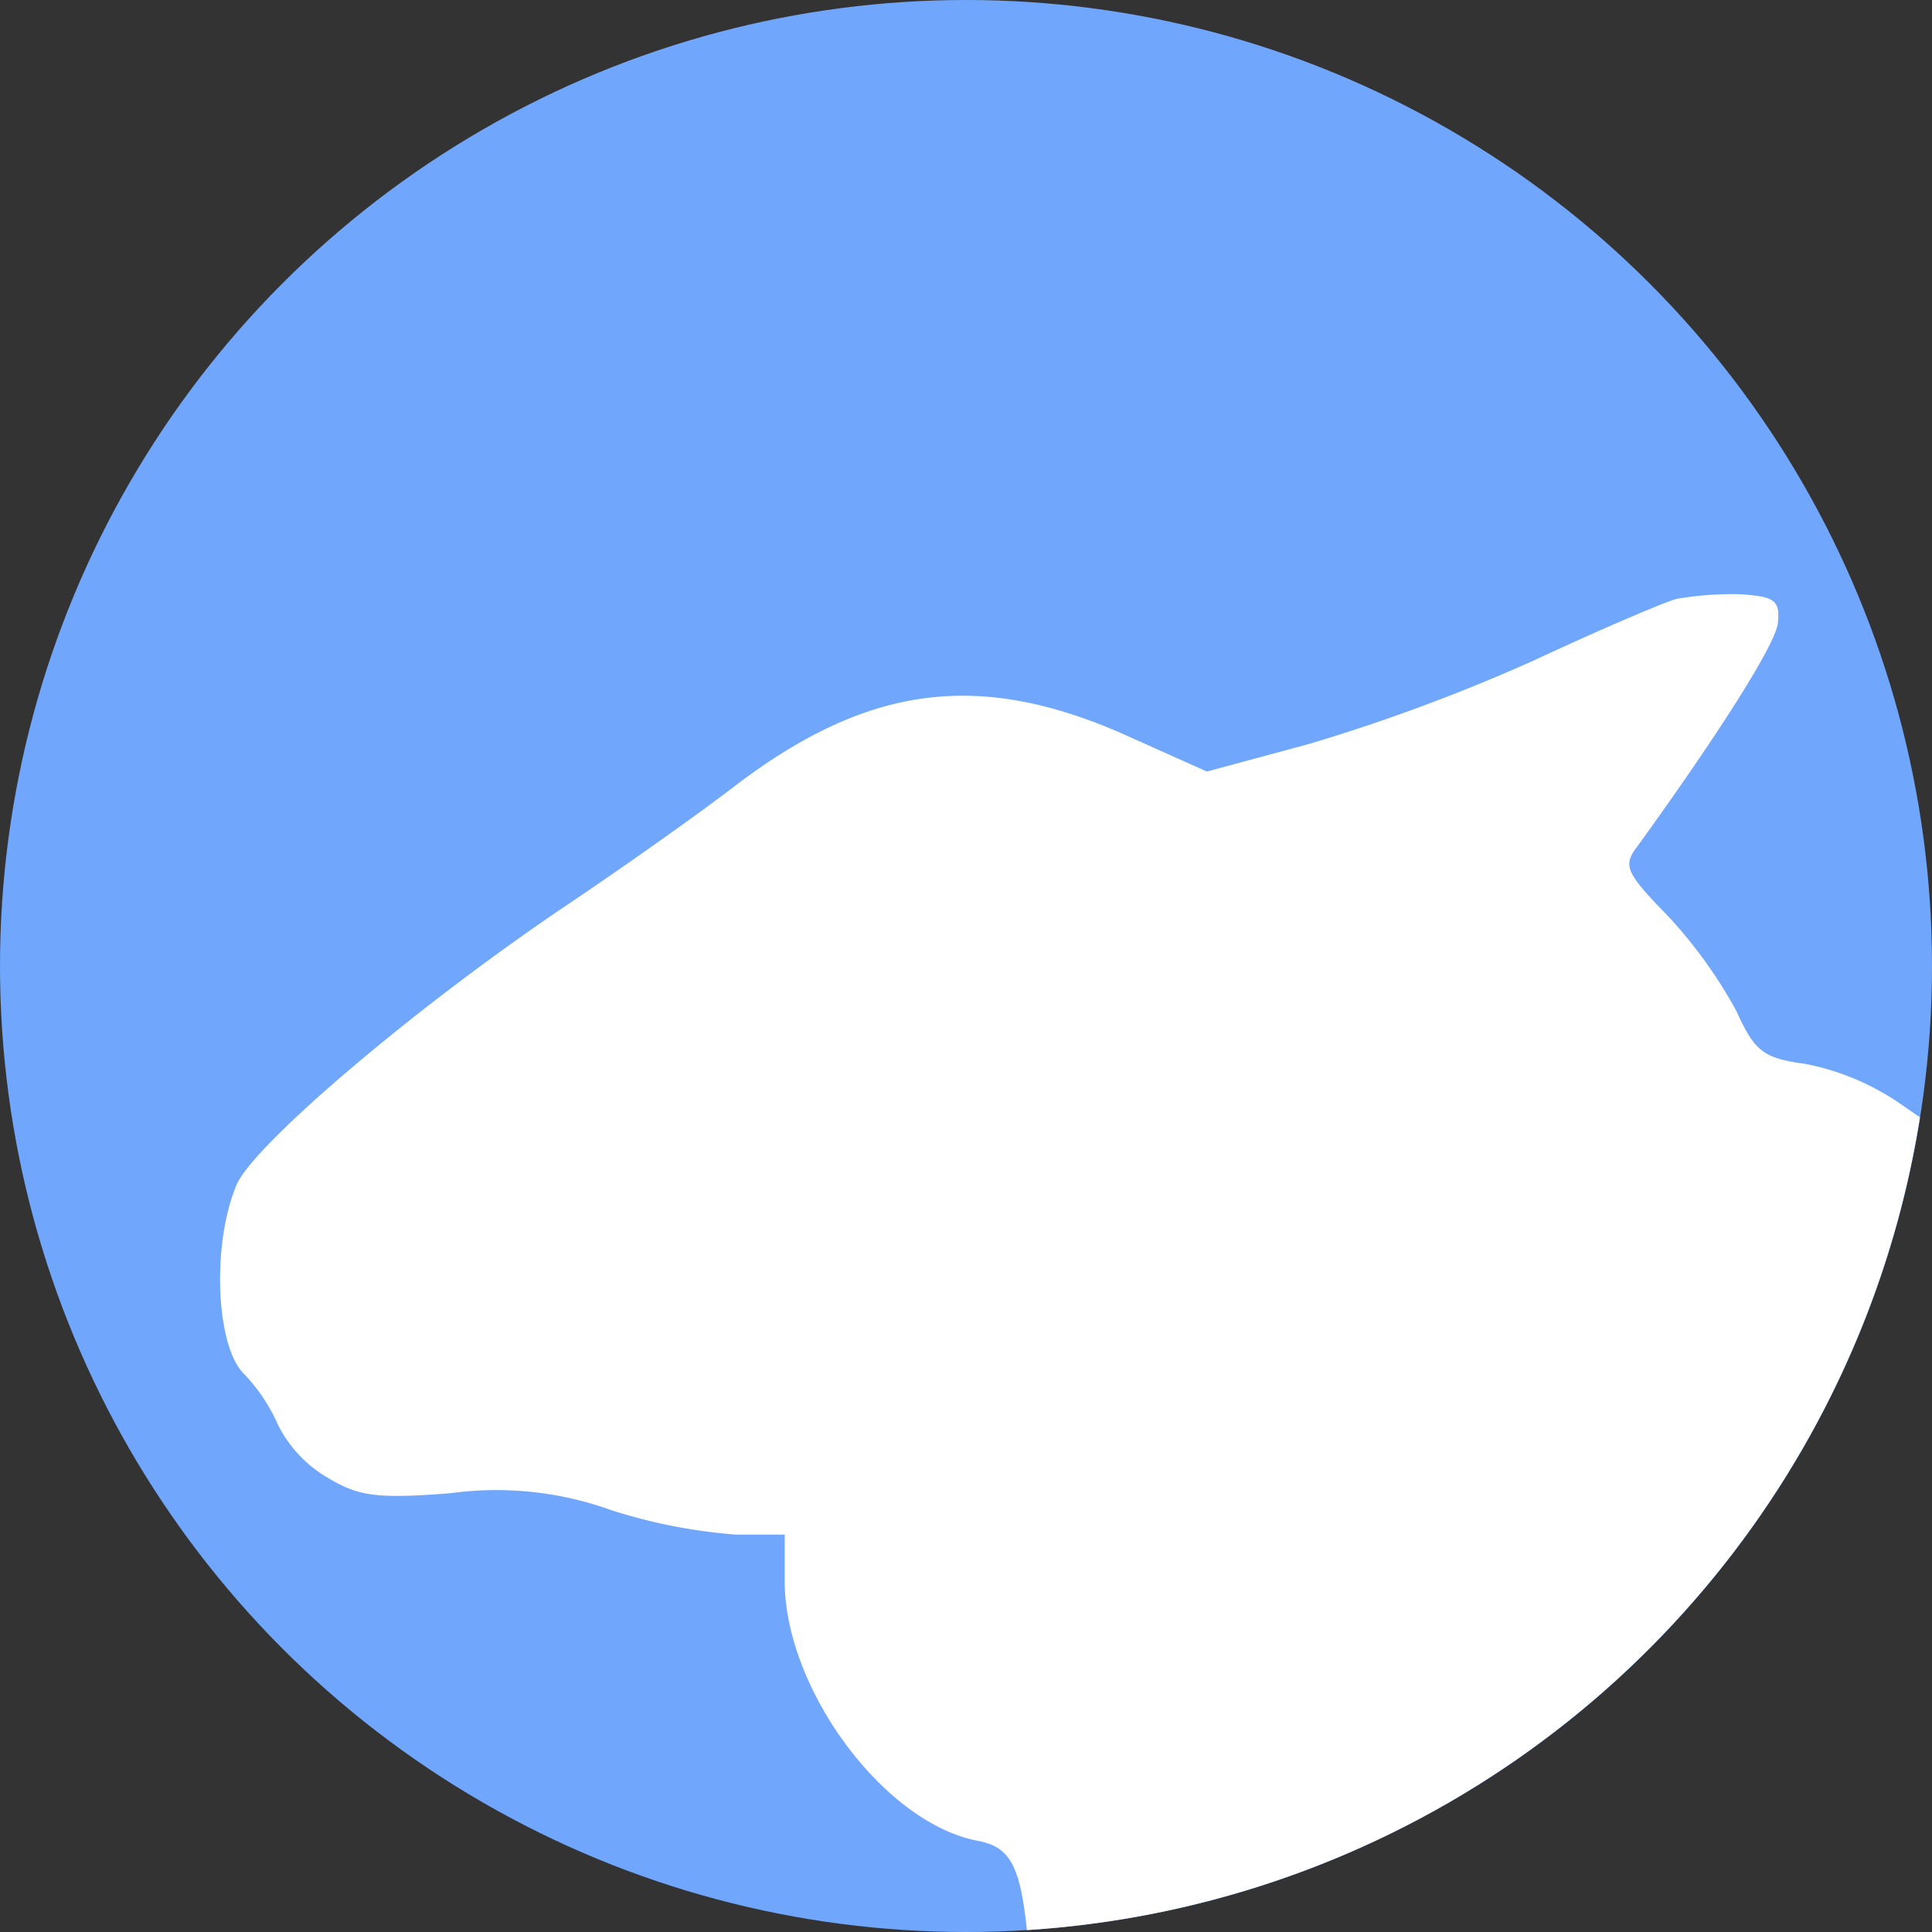
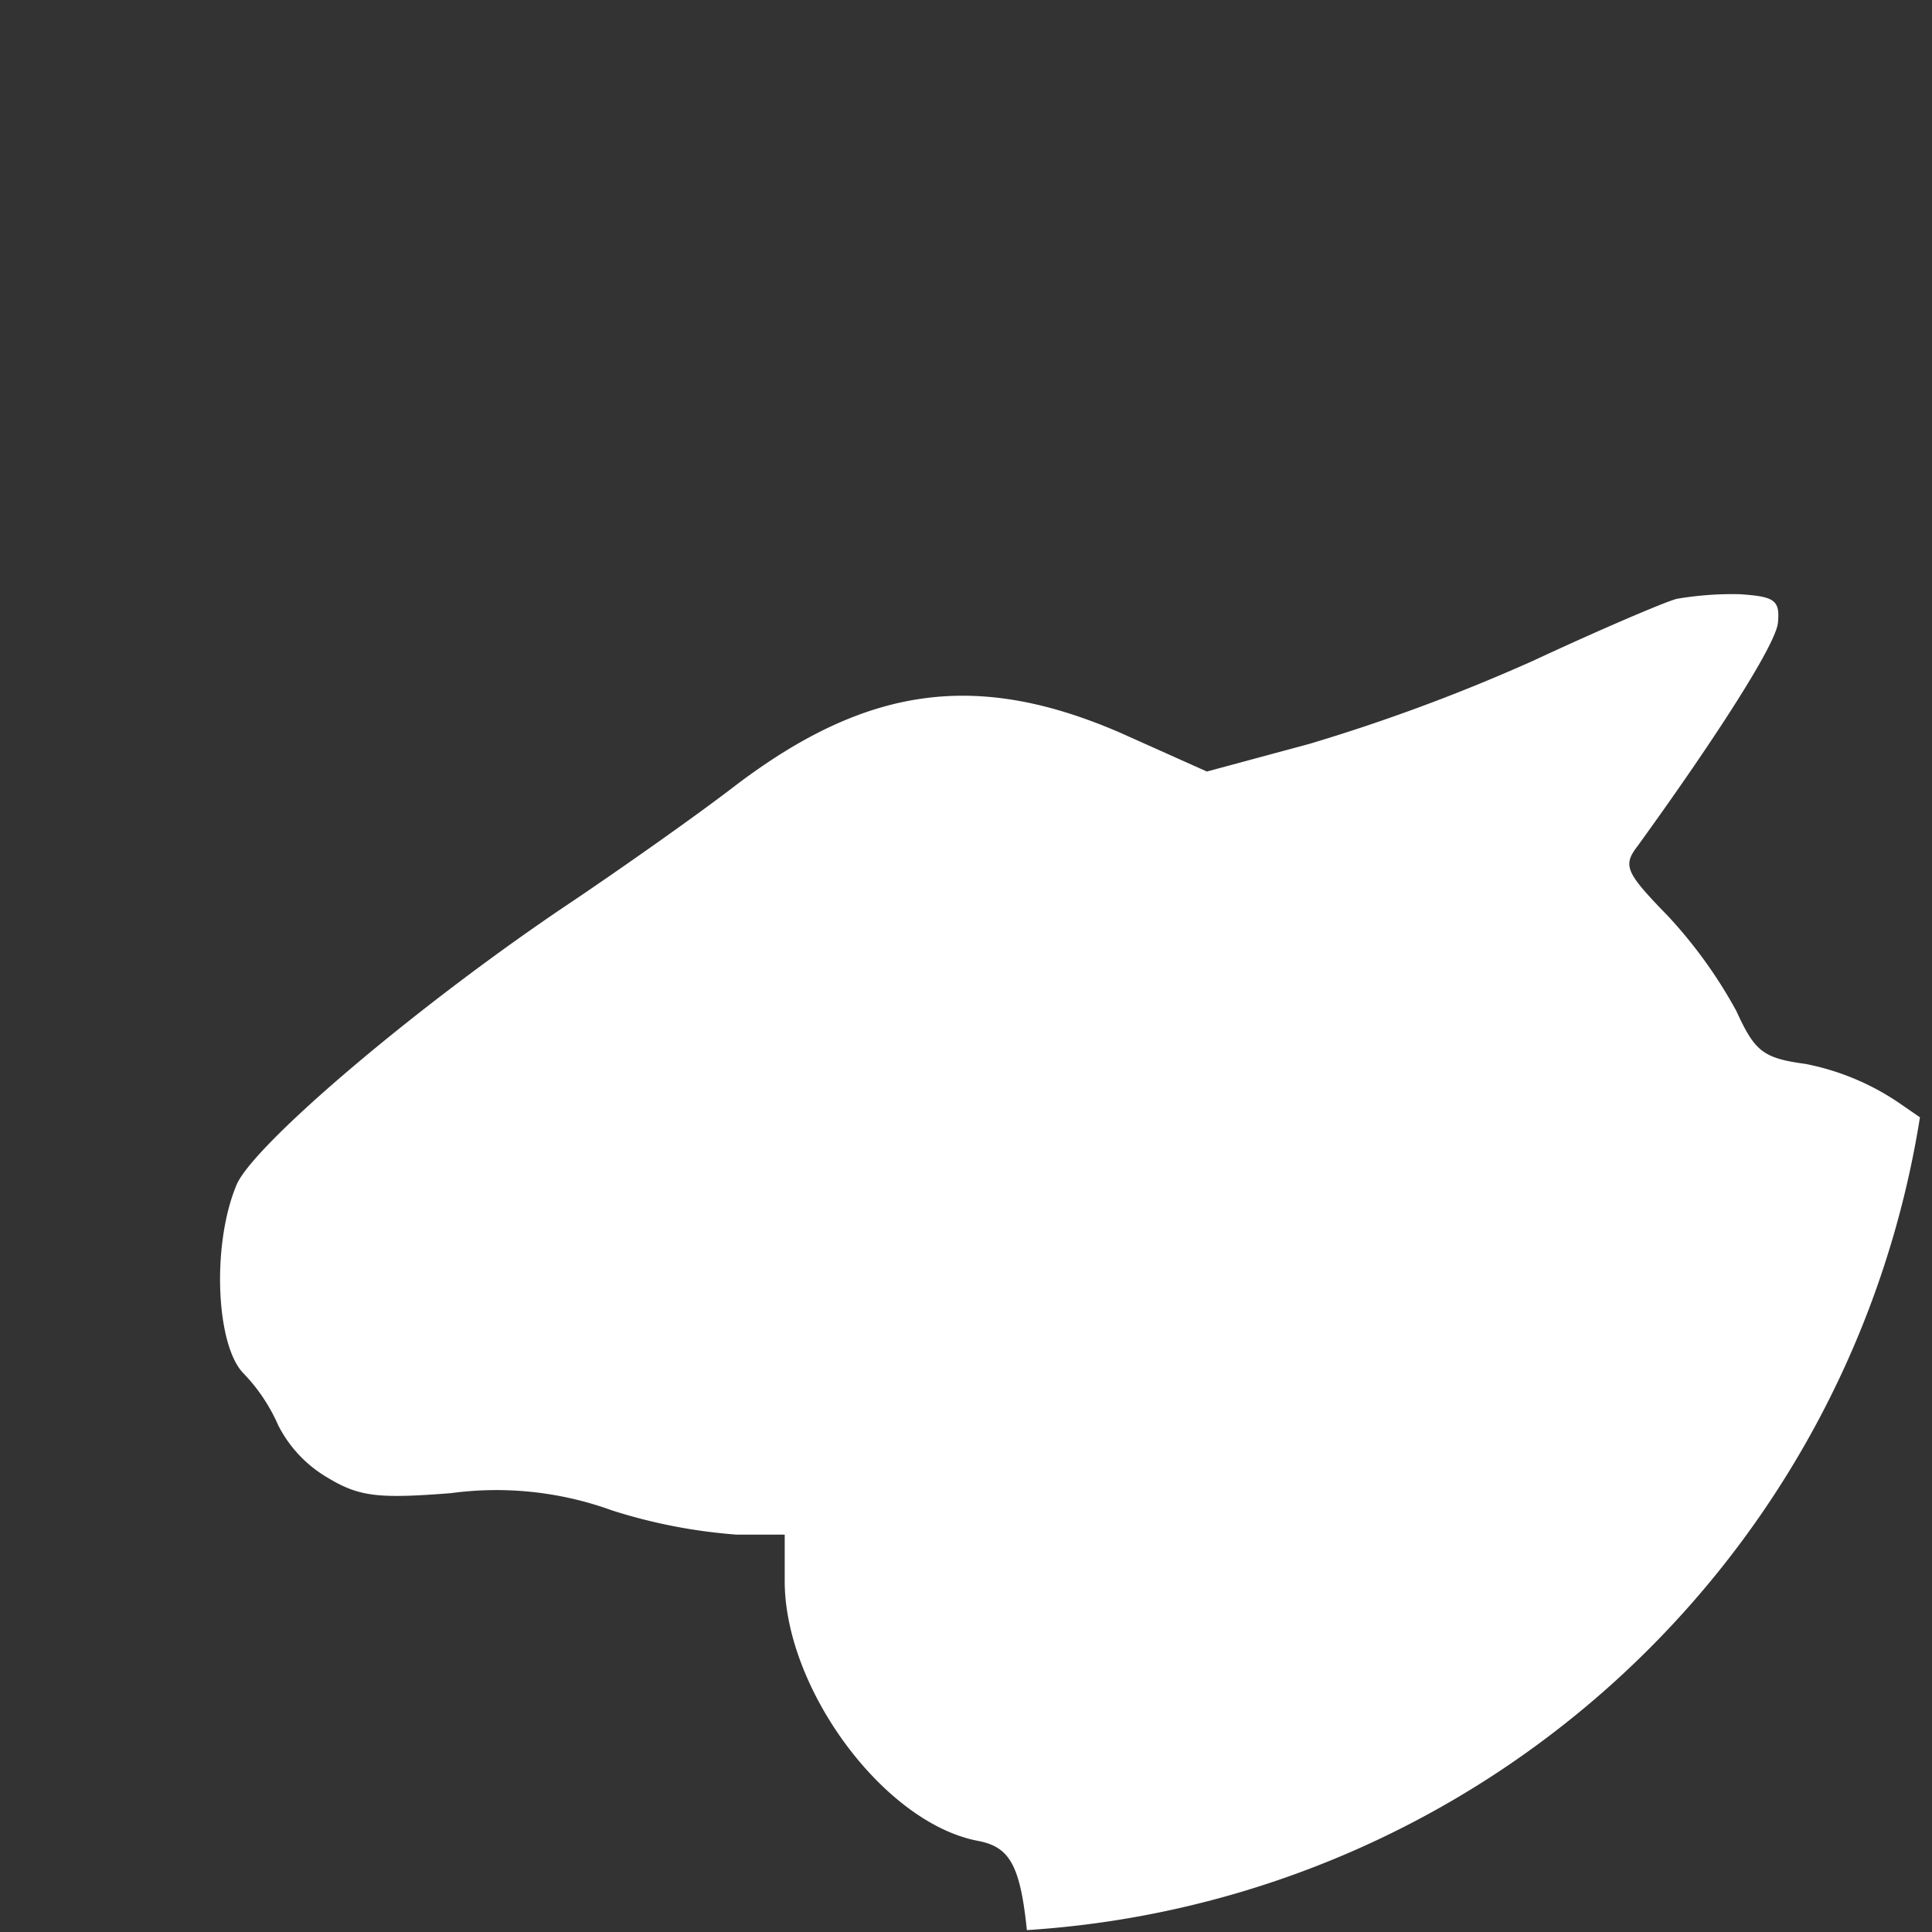
<svg xmlns="http://www.w3.org/2000/svg" width="55" height="55" viewBox="0 0 55 55">
  <rect x="0" y="0" width="55" height="55" fill="#333333" stroke="none" />
  <g id="prefix__Ovine-icon" transform="translate(-1027 -893)">
-     <circle id="prefix__Ellipse_452" cx="27.5" cy="27.5" r="27.5" data-name="Ellipse 452" transform="translate(1027 893)" style="fill:#70a7fd" />
    <path id="prefix__Intersection_7" d="M45.311 64.9c-2.653-.525-5.44-4.293-5.472-7.34v-1.373h-1.377a15.384 15.384 0 0 1-3.539-.689 9.649 9.649 0 0 0-4.587-.491c-2.1.164-2.622.1-3.54-.459a3.622 3.622 0 0 1-1.376-1.474 5.045 5.045 0 0 0-.984-1.473c-.787-.787-.918-3.67-.2-5.375.491-1.146 5.177-5.144 9.6-8.094 1.408-.95 3.506-2.425 4.652-3.309 3.736-2.817 6.848-3.211 10.879-1.474l2.491 1.115 2.916-.787a52.045 52.045 0 0 0 6.357-2.36c1.9-.885 3.735-1.671 4.1-1.769a9.384 9.384 0 0 1 1.8-.132c.984.067 1.148.164 1.082.82-.066.623-1.77 3.276-4 6.357-.426.556-.328.753.885 2a13.4 13.4 0 0 1 1.932 2.687c.524 1.146.753 1.343 1.966 1.507a7.182 7.182 0 0 1 2.719 1.147l.542.374a27.511 27.511 0 0 1-25.424 23.138c-.194-1.895-.513-2.382-1.422-2.546z" data-name="Intersection 7" transform="translate(1009.5 880.5)" style="fill:#fff" />
  </g>
</svg>